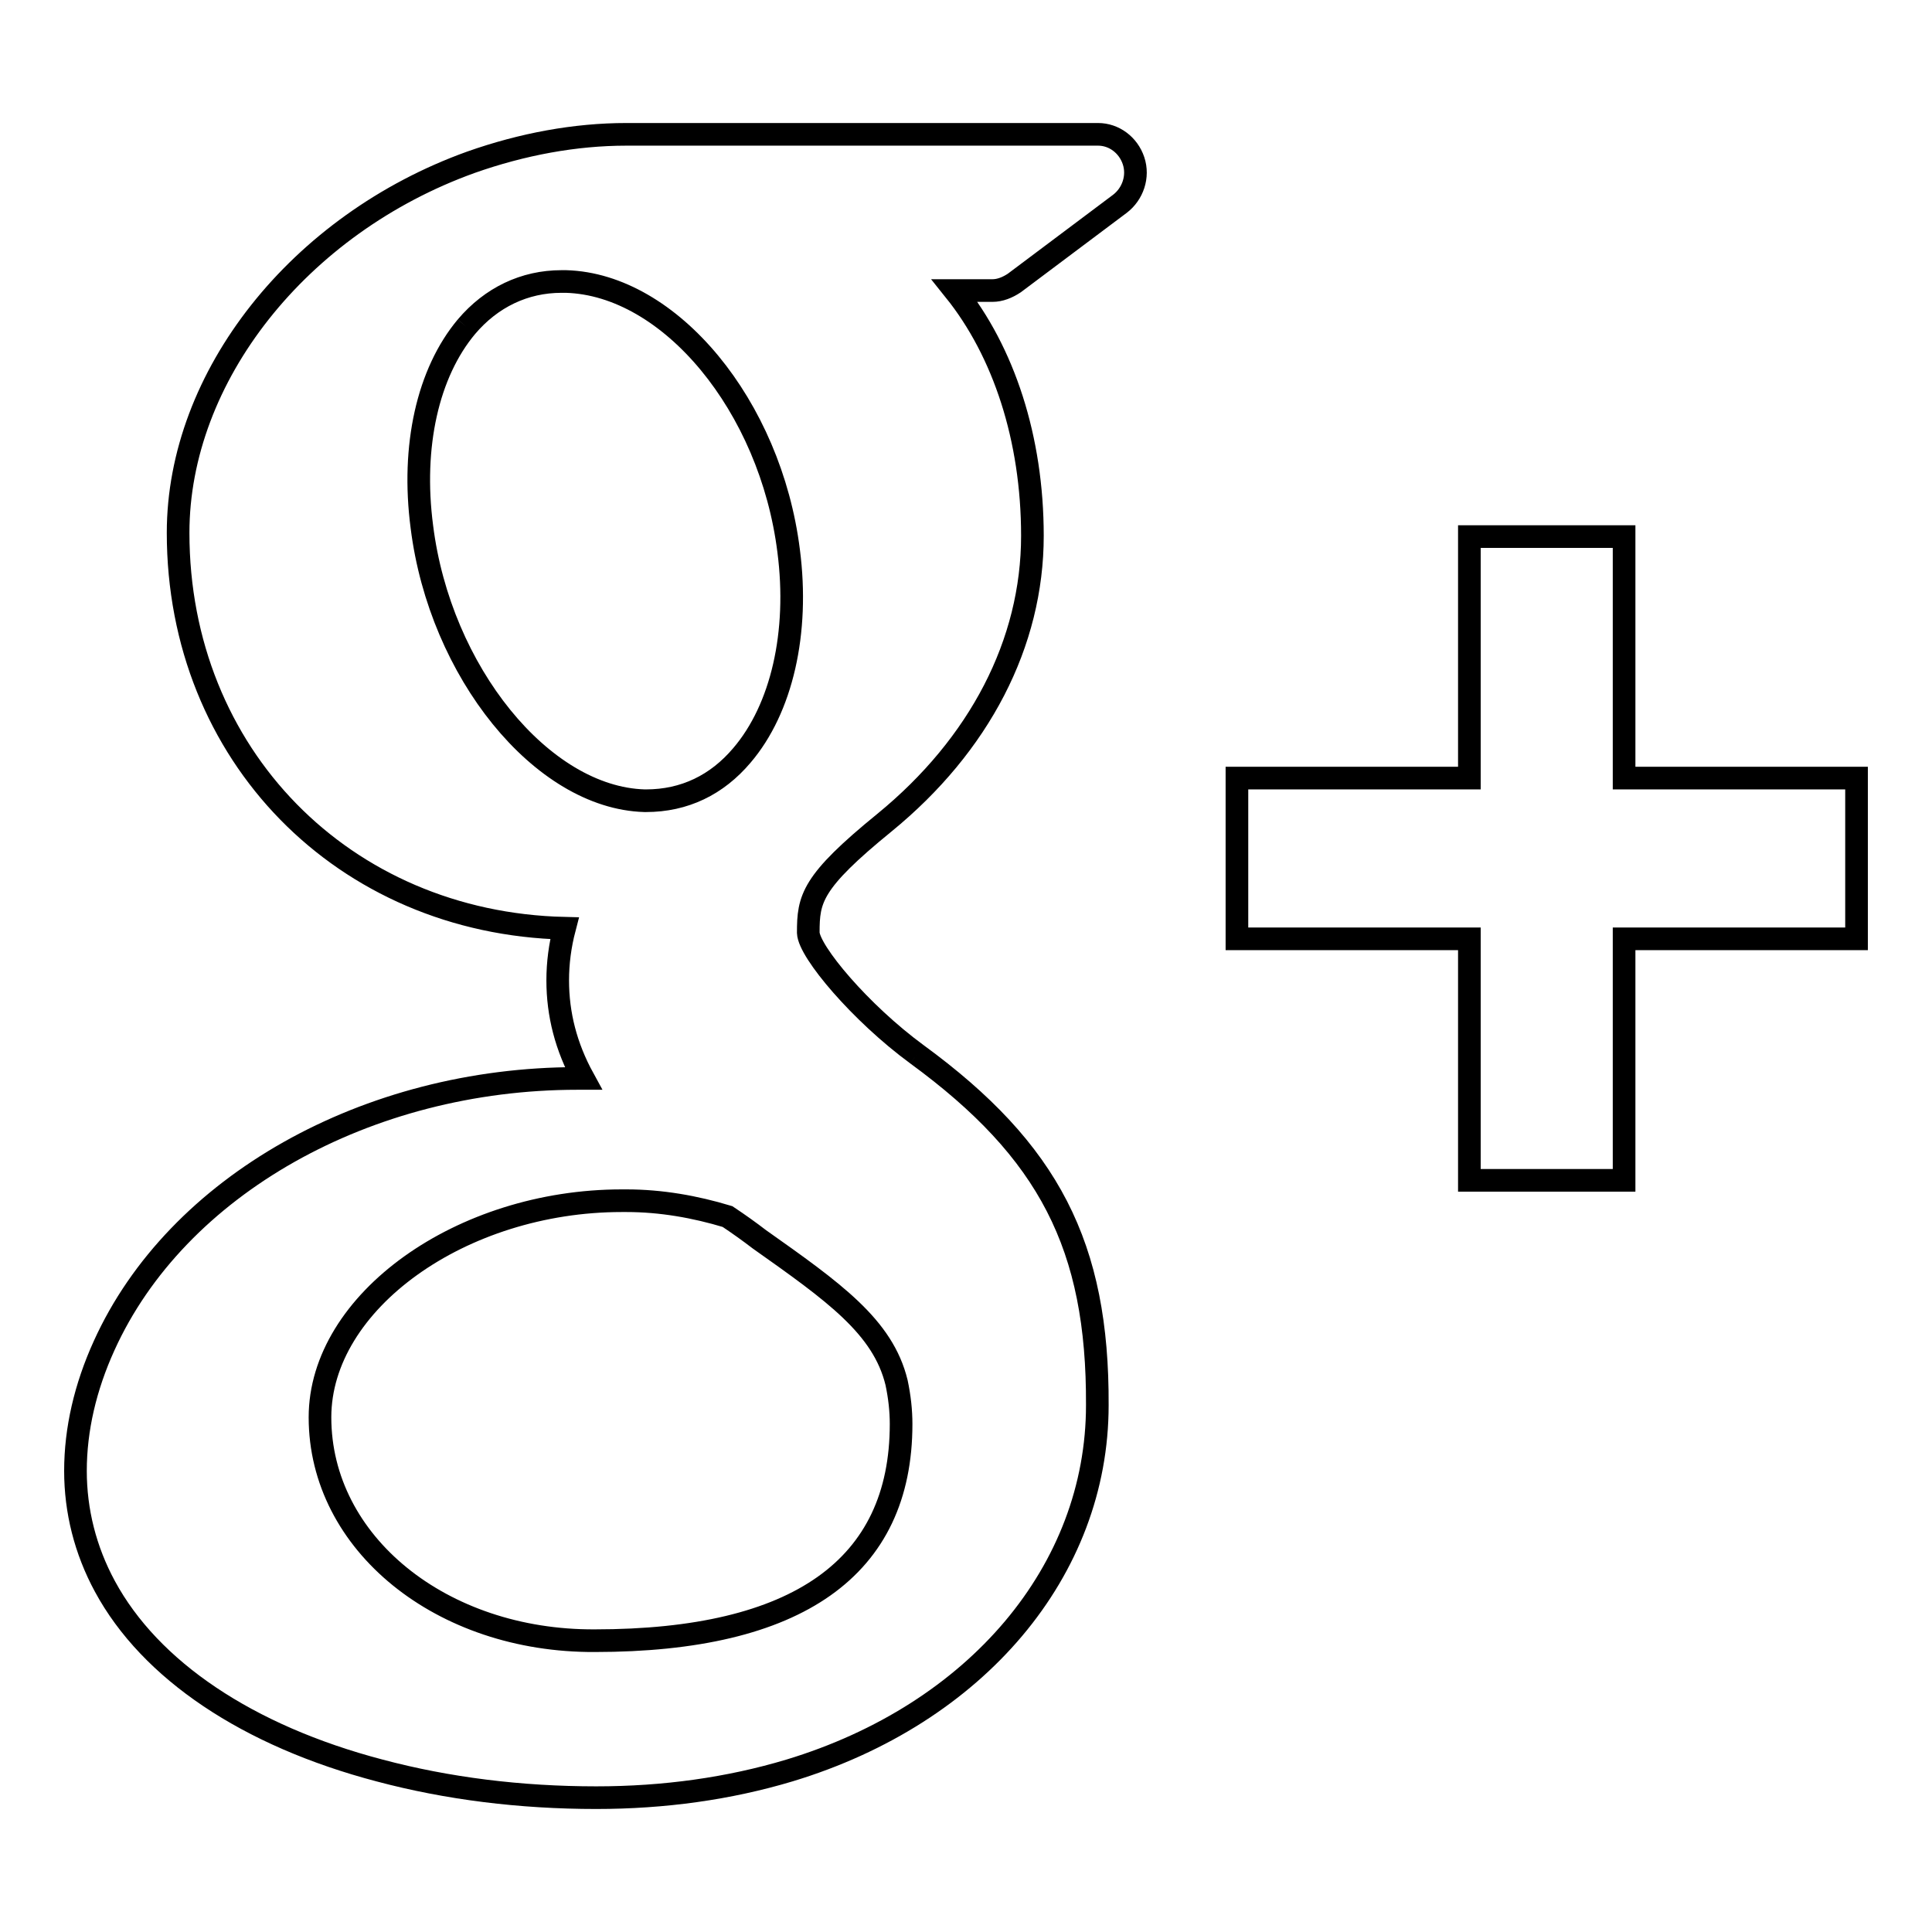
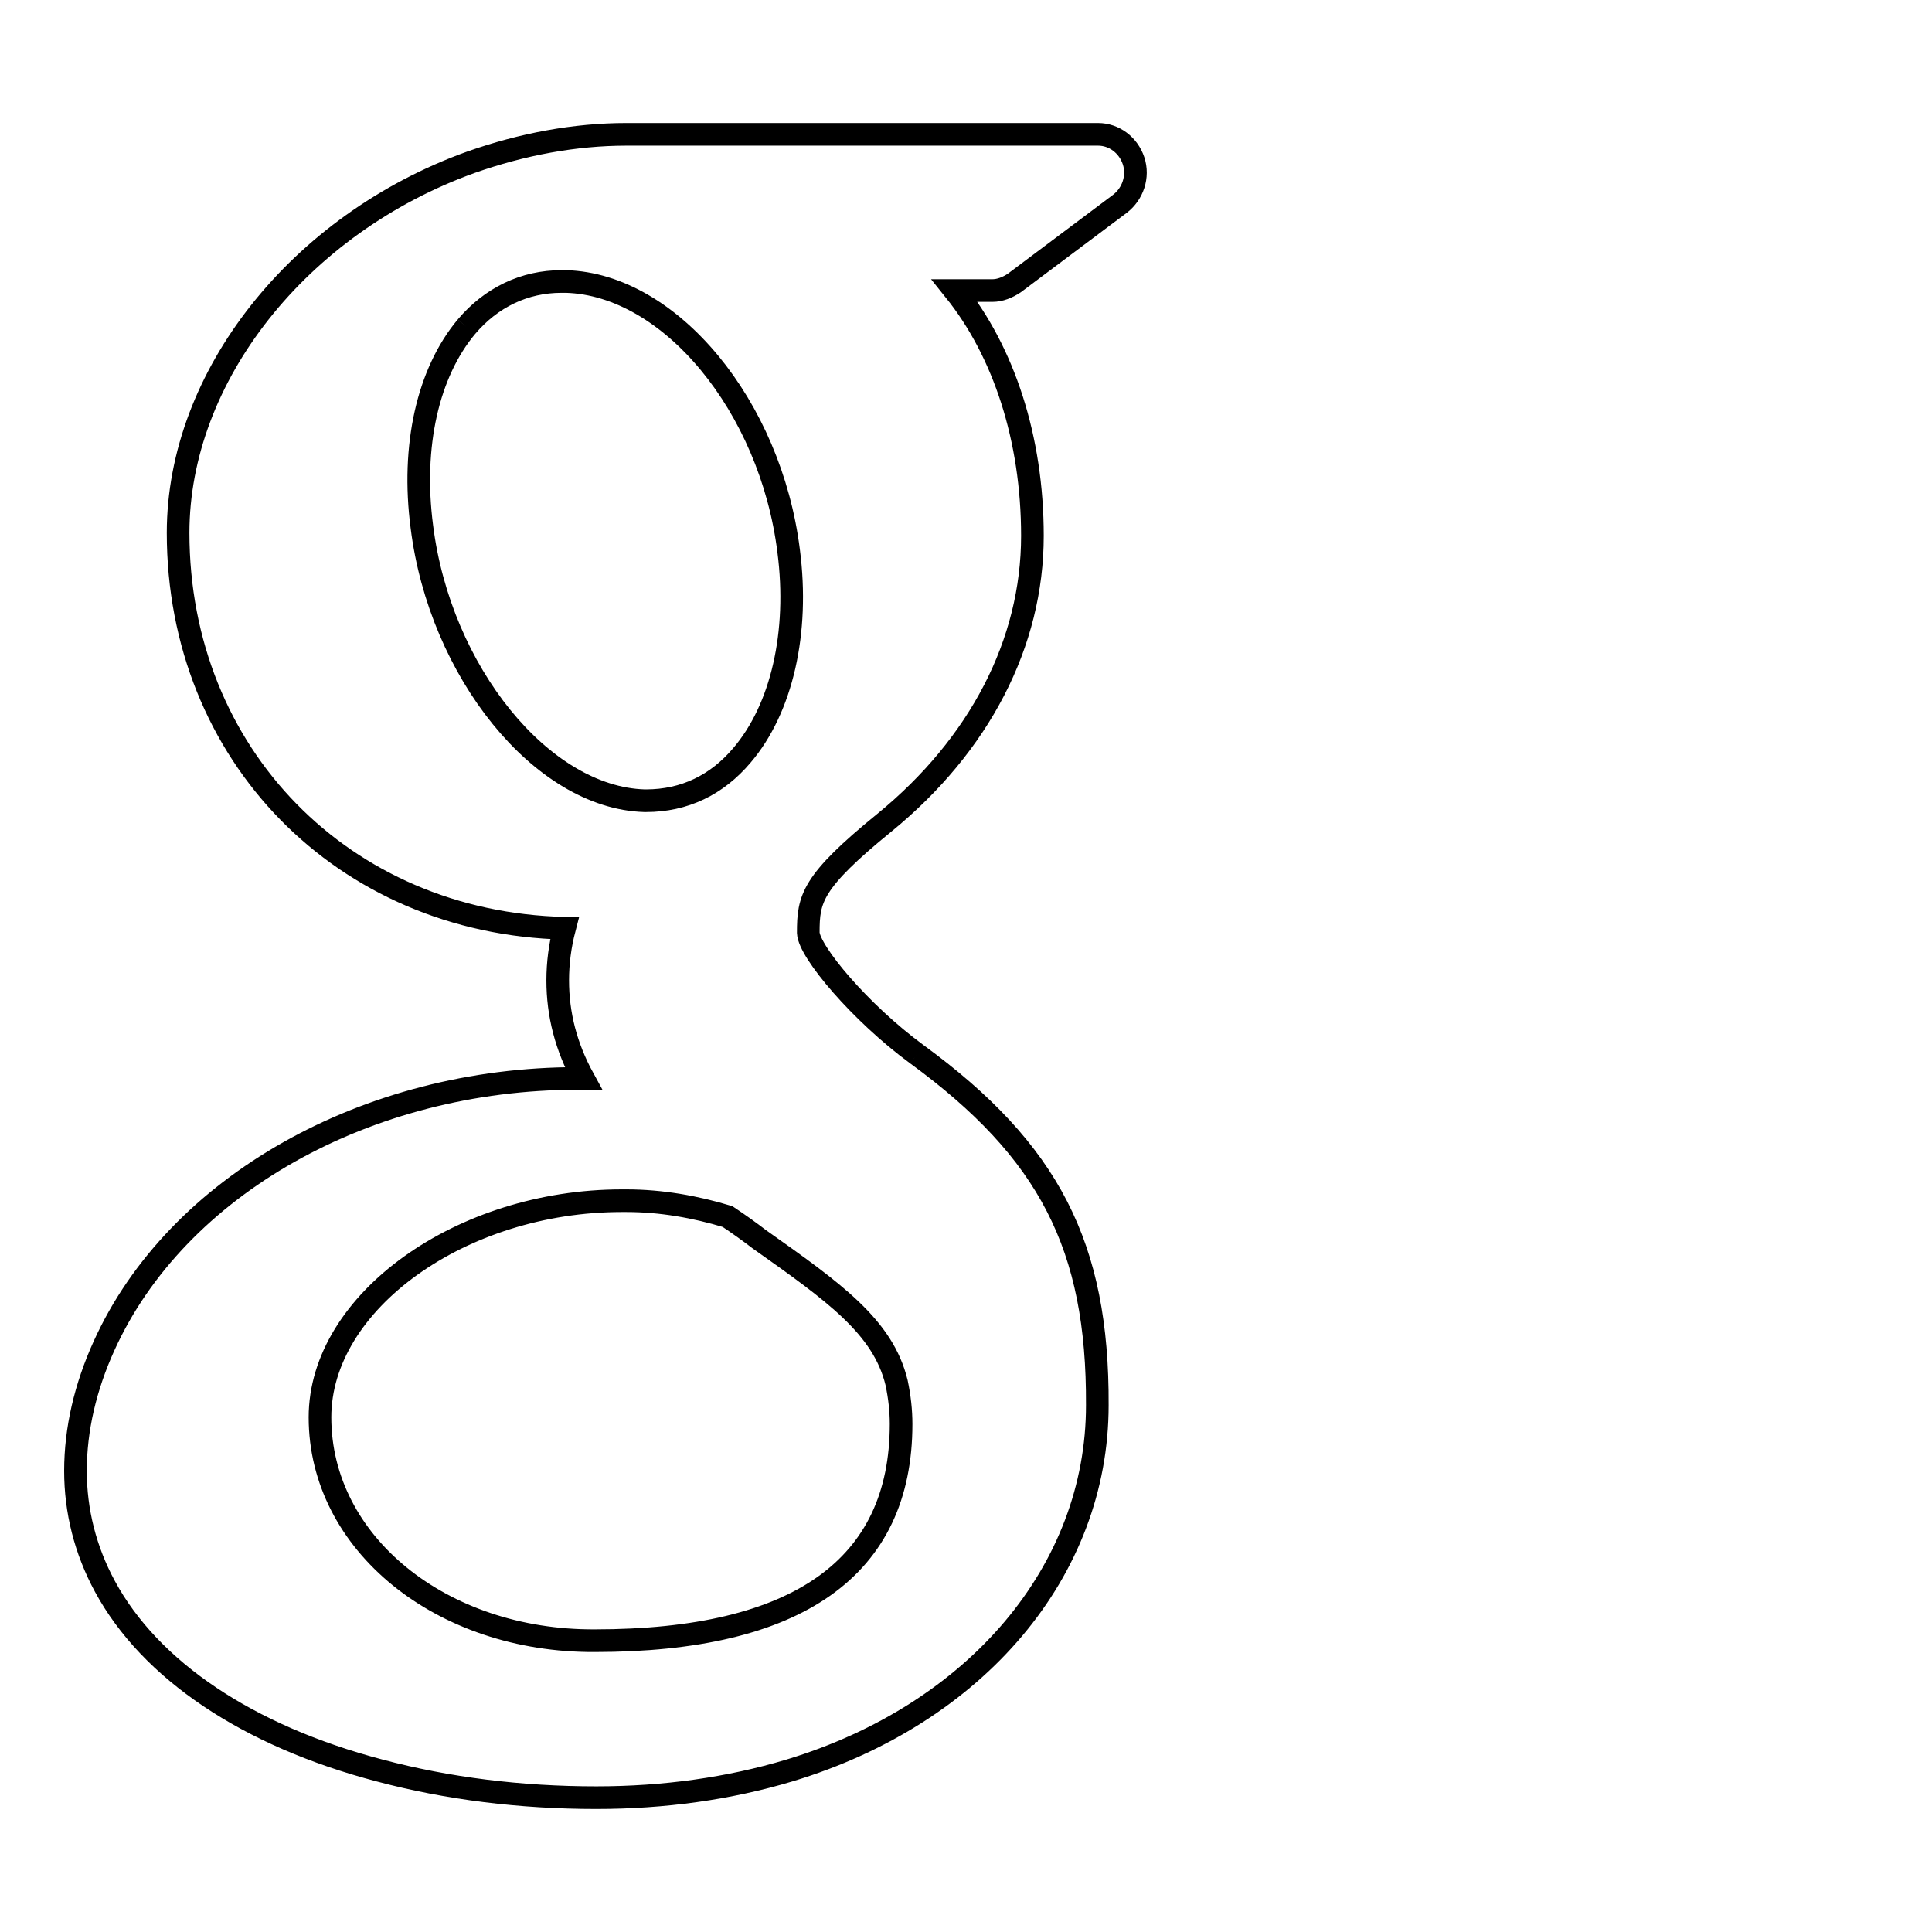
<svg xmlns="http://www.w3.org/2000/svg" version="1.1" x="0px" y="0px" viewBox="0 0 256 256" enable-background="new 0 0 256 256" xml:space="preserve">
  <g>
    <g>
      <path stroke-width="3" fill-opacity="0" stroke="#000000" d="M61.8,43.3c3.3-3.9,7.7-6,12.6-6H75c13.8,0.4,27.1,16.5,29.5,35.7c1.4,10.8-0.9,20.9-6.2,27.1c-3.3,3.9-7.6,6-12.7,6l0,0h-0.2c-13.6-0.4-27.1-17.1-29.5-36.3C54.5,59.1,56.7,49.4,61.8,43.3 M42.4,187.8c0-15.3,18.7-28.7,40-28.7H83c4.6,0,9.1,0.8,13.4,2.1c1.5,1,2.9,2,4.2,3c9.9,7,16.4,11.6,18.2,19c0.4,1.9,0.6,3.7,0.6,5.5c0,19-13.7,28.7-40.6,28.7C58.5,217.5,42.4,204.5,42.4,187.8 M121.5,139.7c-7.5-5.5-14.3-13.6-14.4-16.1c0-4.5,0.4-6.7,10.1-14.6c12.6-10.3,19.6-23.8,19.6-38c0-12.9-3.8-24.4-10.3-32.5h5c1,0,2-0.4,2.9-1l14-10.5c1.7-1.3,2.5-3.6,1.8-5.7c-0.7-2.1-2.6-3.5-4.7-3.5H83c-6.8,0-13.8,1.3-20.6,3.7c-22.8,8.2-38.8,28.4-38.8,49.1c0,29.4,21.9,51.7,51.2,52.4c-0.6,2.3-0.9,4.6-0.9,6.9c0,4.5,1.1,8.8,3.4,13h-0.8c-27.9,0-53.1,14.2-62.7,35.4c-2.5,5.5-3.8,11.1-3.8,16.6c0,5.3,1.3,10.5,3.9,15.3c6,11.1,18.9,19.8,36.4,24.4c9,2.4,18.7,3.6,28.7,3.6c9,0,17.6-1.2,25.6-3.6c24.8-7.5,40.8-26.5,40.8-48.4C145.5,165.1,139,152.5,121.5,139.7" />
-       <path stroke-width="3" fill-opacity="0" stroke="#000000" d="M246,103.1h-30.8v-32h-20.5v32h-30.8v21.3h30.8v32h20.5v-32H246V103.1z" />
    </g>
  </g>
</svg>